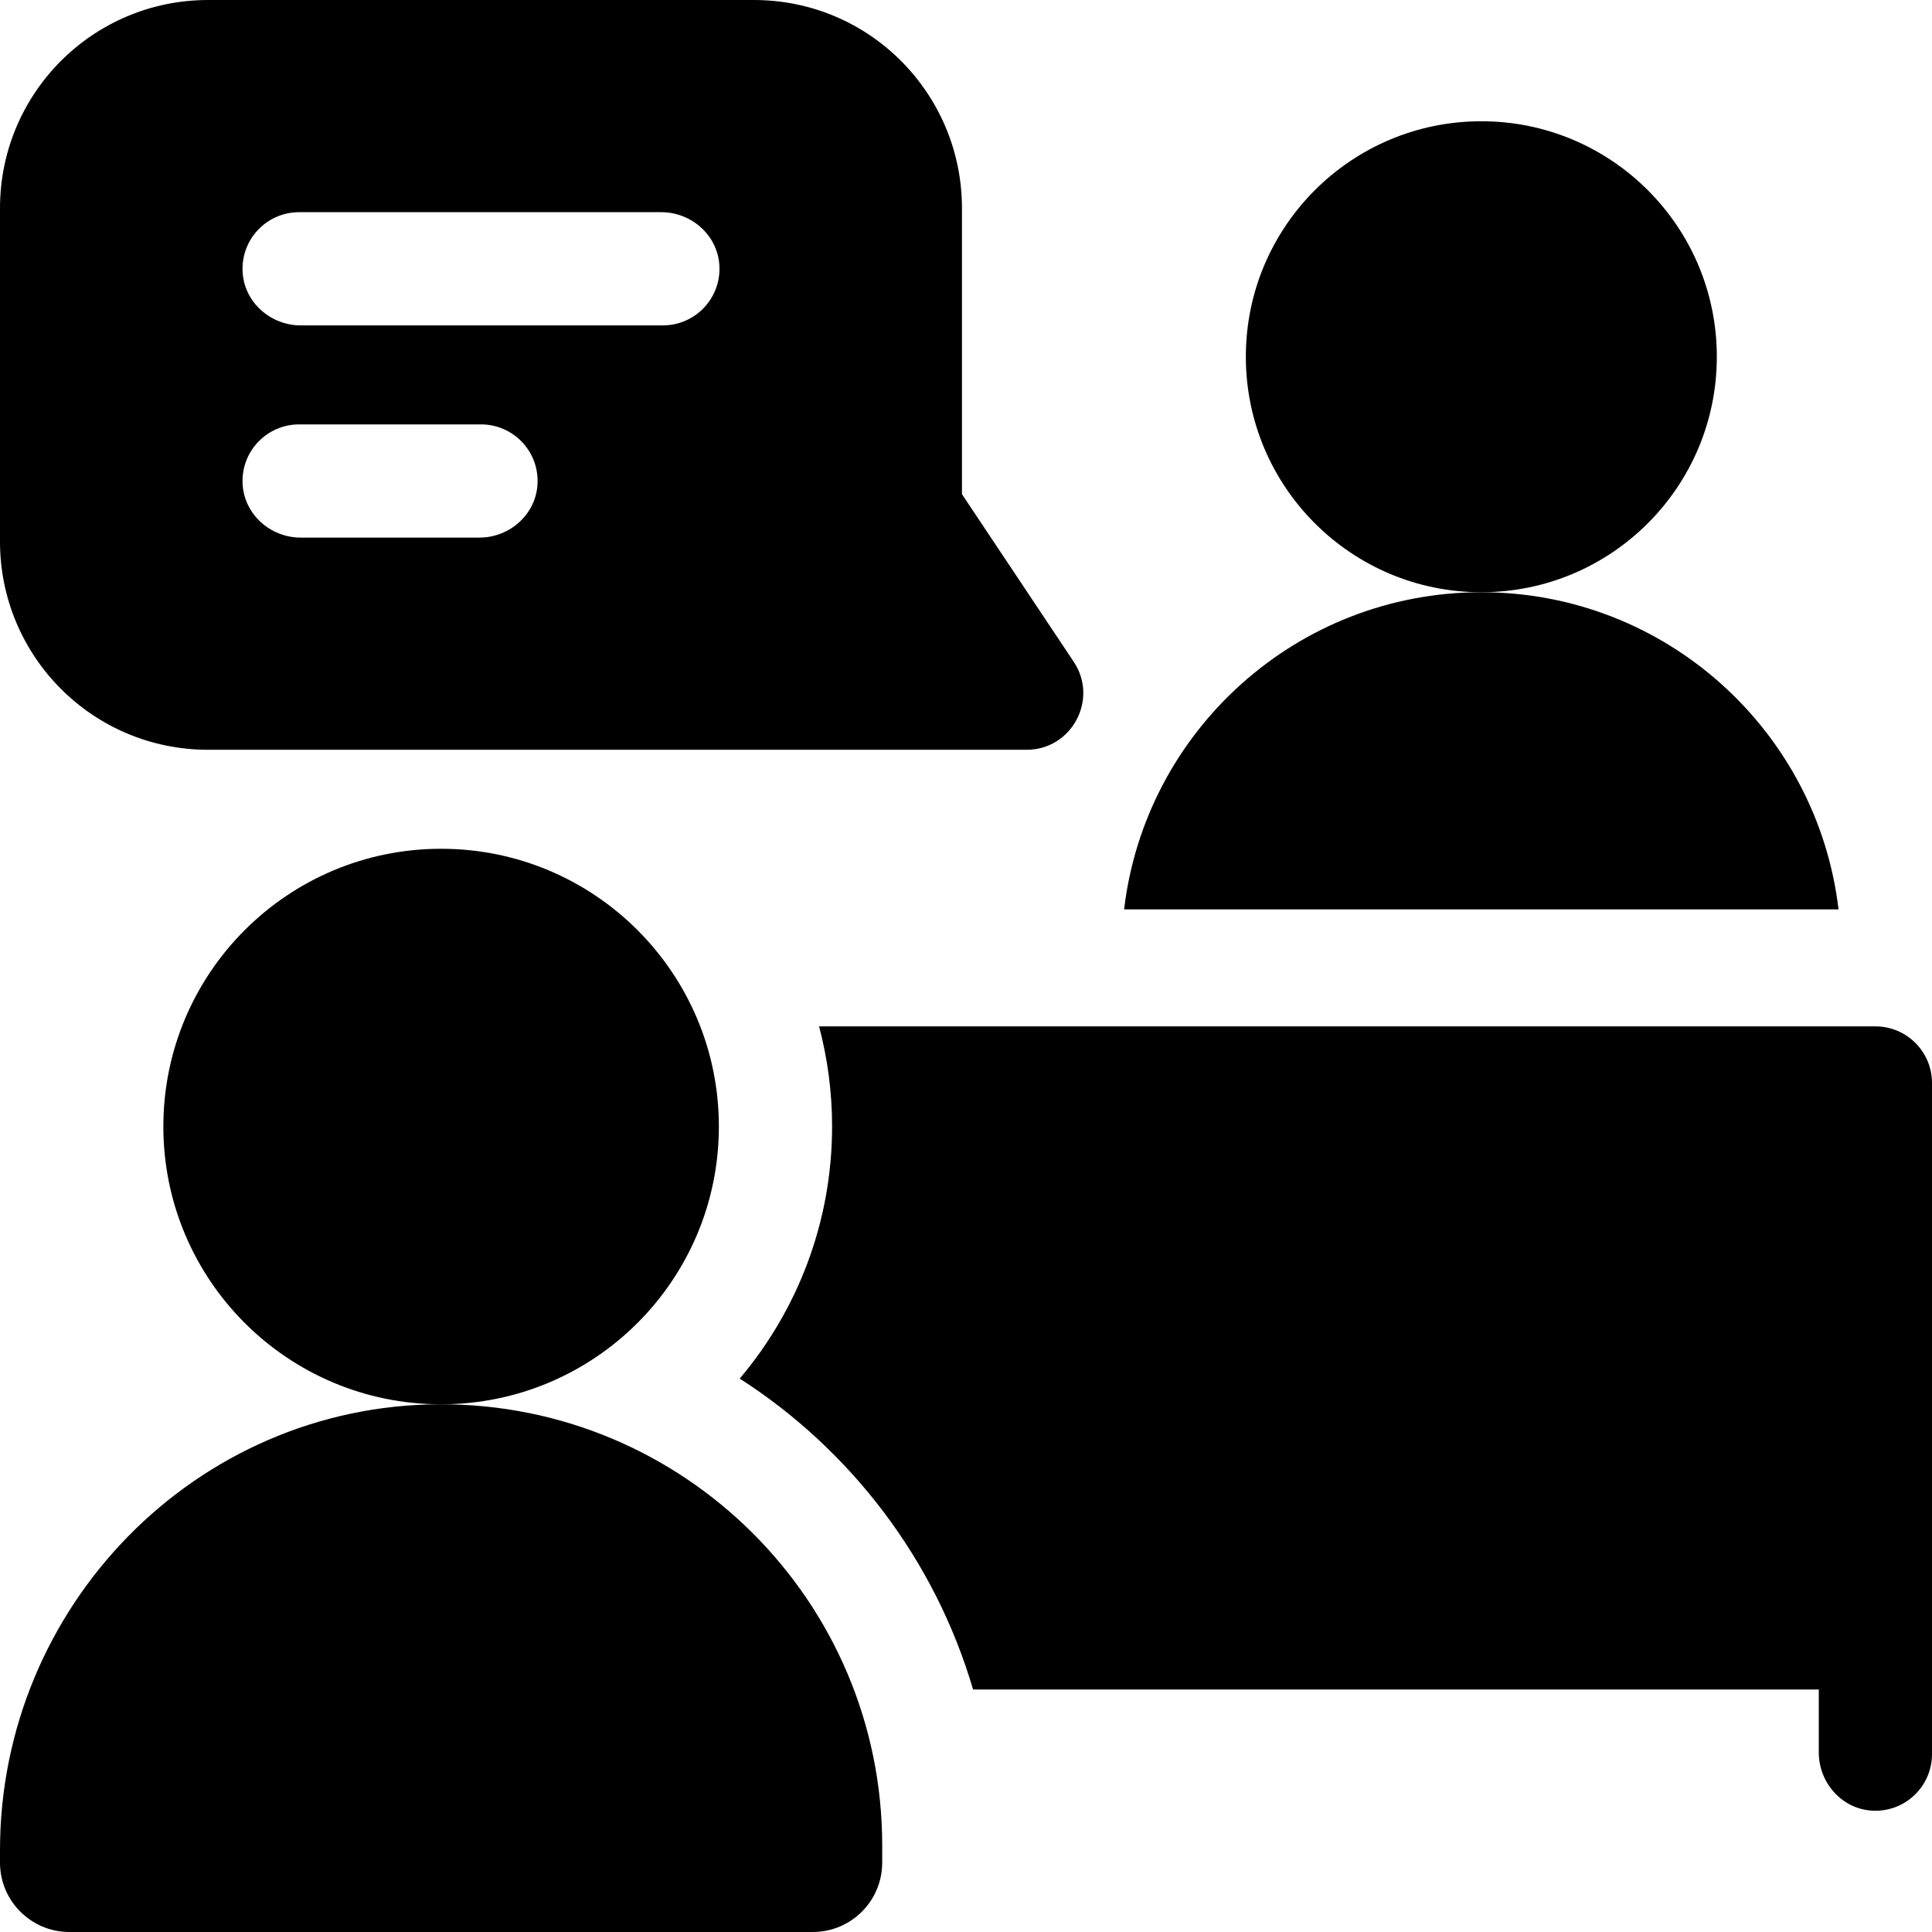
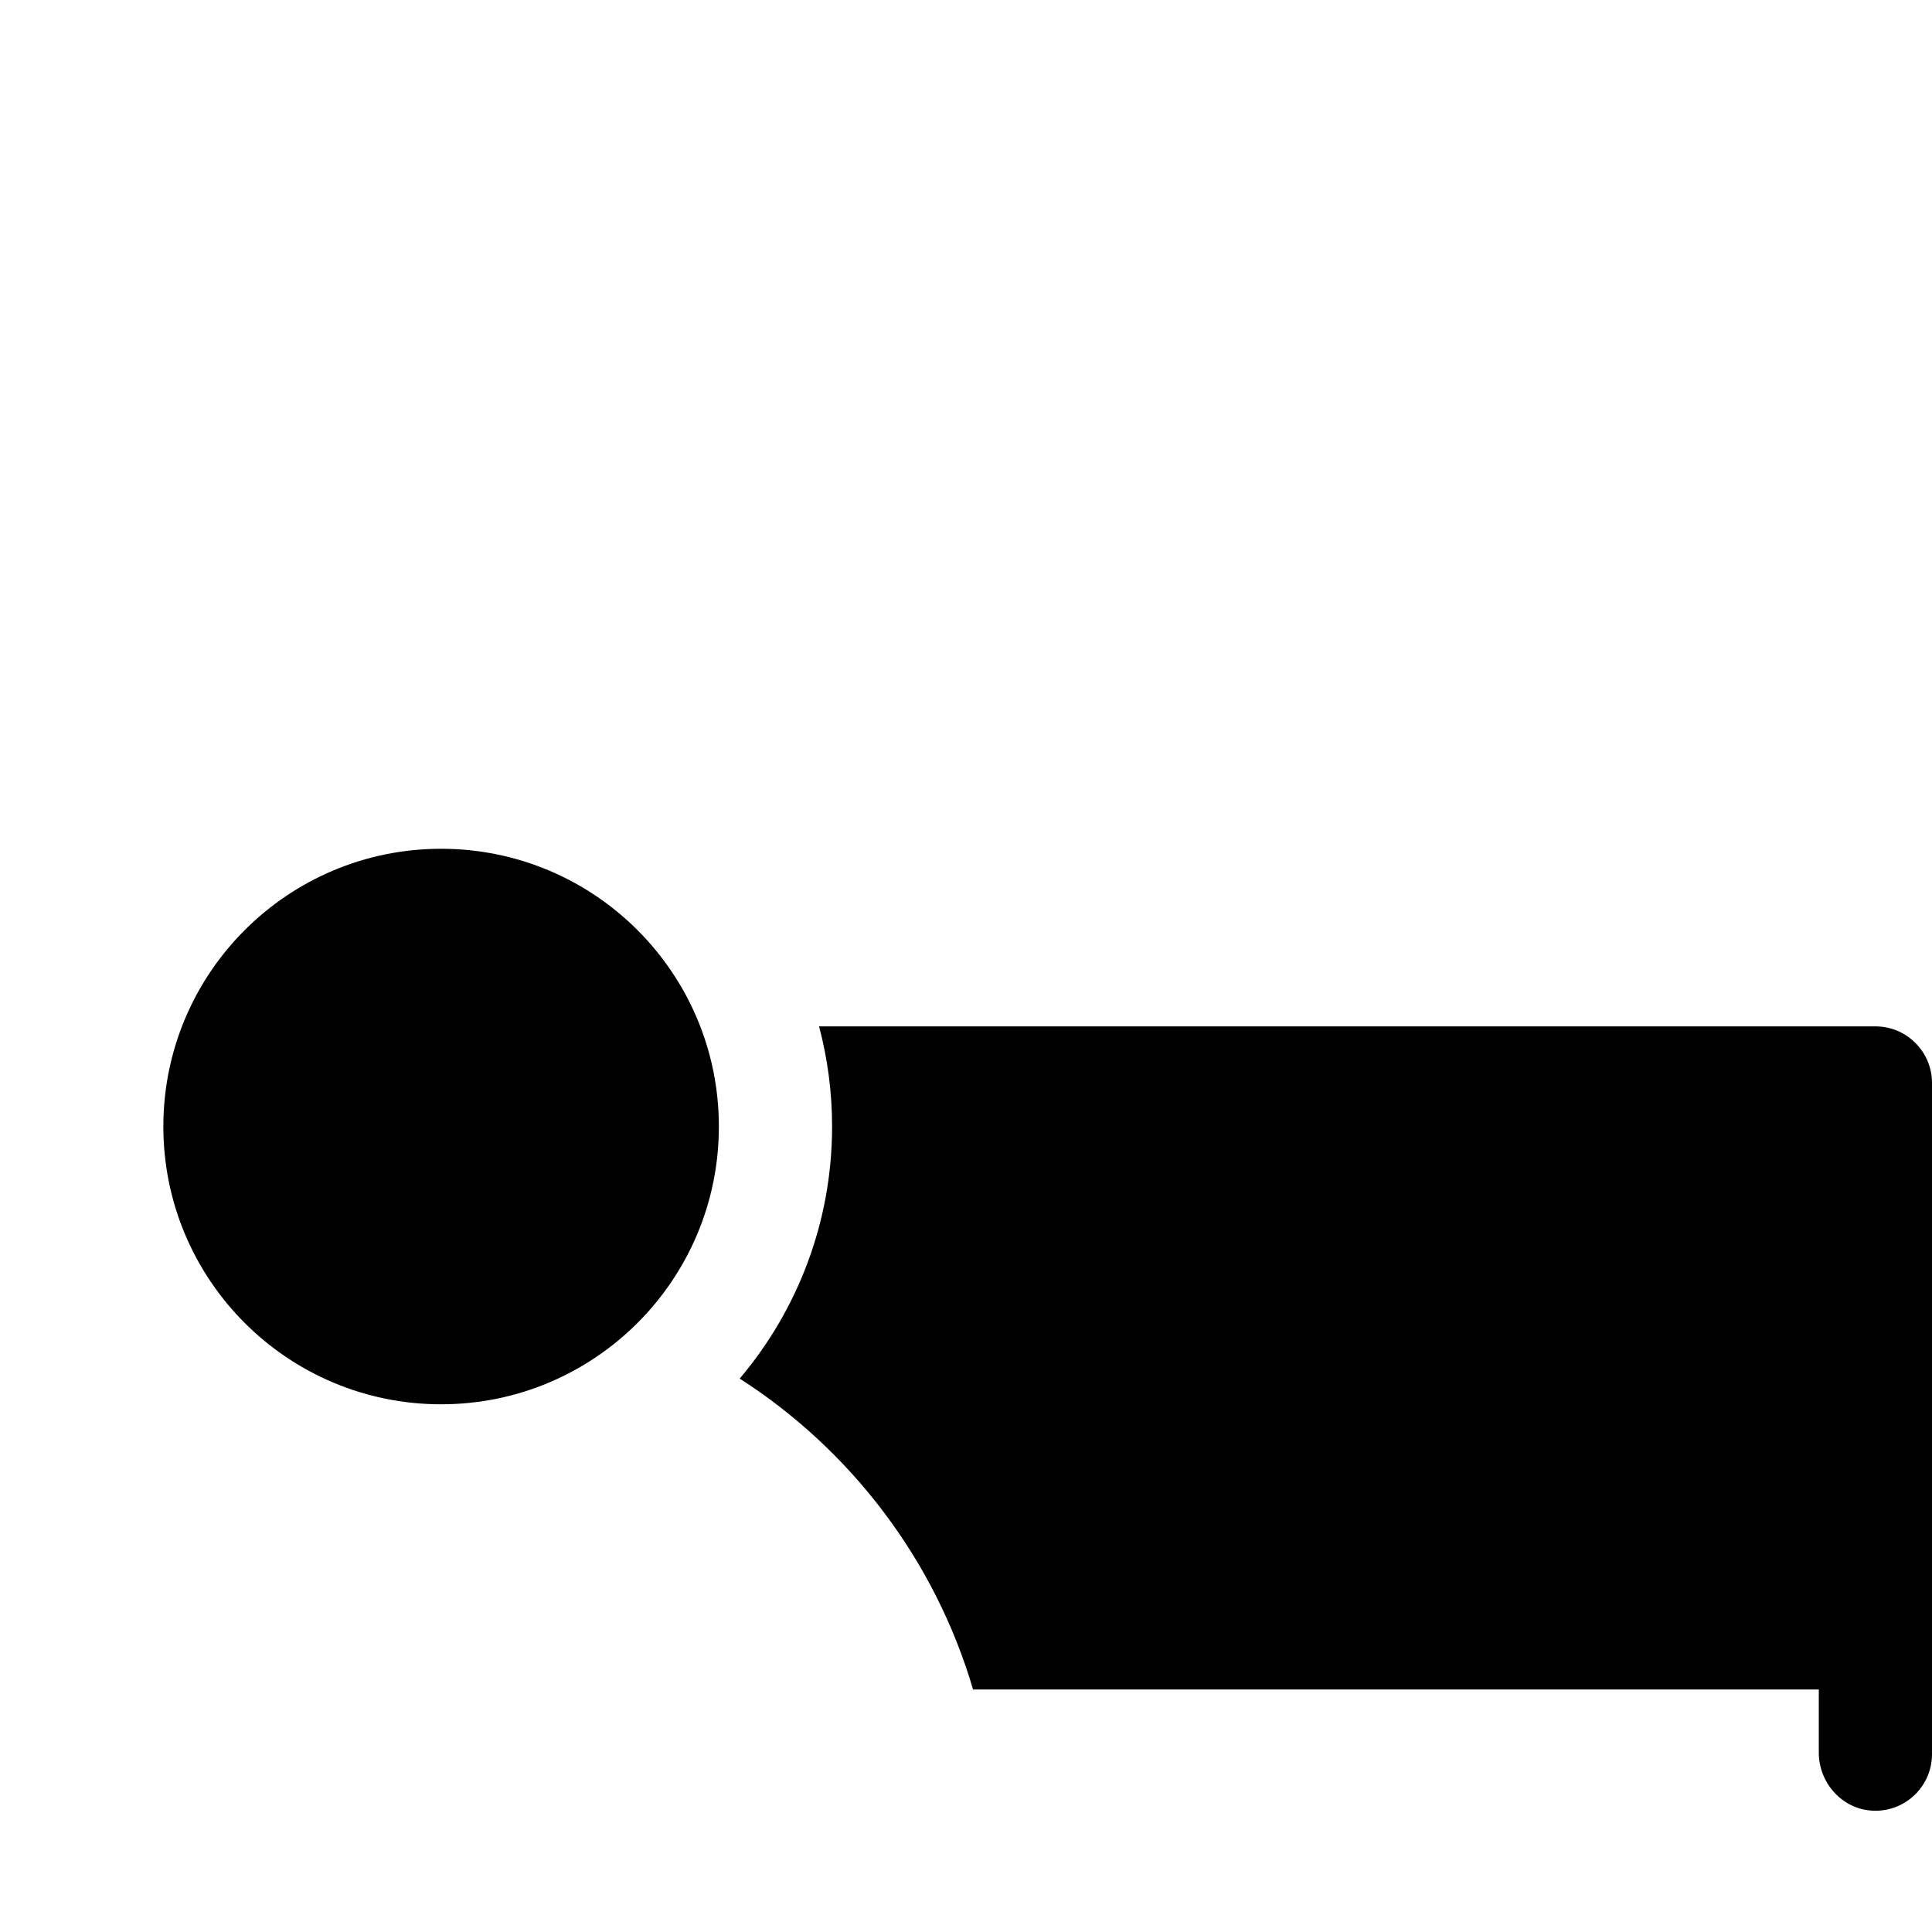
<svg xmlns="http://www.w3.org/2000/svg" height="512pt" viewBox="0 0 512 512" width="512pt">
-   <path d="m454.977 94.539c0 34.469-27.941 62.41-62.406 62.41-34.469 0-62.41-27.941-62.41-62.41 0-34.465 27.941-62.406 62.41-62.406 34.465 0 62.406 27.941 62.406 62.406zm0 0" />
-   <path d="m284.551 175.379-29.621-44.418v-75.789c0-30.242-24.391-55.172-55.16-55.172h-144.598c-30.613 0-55.172 24.781-55.172 55.172v88.359c0 30.32 24.469 55.168 55.172 55.168h216.898c11.949 0 19.121-13.359 12.48-23.32zm-157.504-32.91h-47.359c-8.078 0-15.027-6.215-15.402-14.285-.395-8.617 6.457-15.715 14.984-15.715h48.203c8.512 0 15.379 7.098 14.98 15.711-.371 8.074-7.324 14.289-15.406 14.289zm48.625-56.238h-95.977c-8.074 0-15.02-6.199-15.406-14.262-.414-8.617 6.445-15.738 14.98-15.738h95.977c8.082 0 15.035 6.215 15.406 14.289.398 8.613-6.469 15.711-14.98 15.711zm0 0" />
-   <path d="m116.484 372.152c-64.605.223-116.484 53.559-116.484 118.164v3.289c0 10.16 8.234 18.395 18.395 18.395h197.004c10.16 0 18.395-8.234 18.395-18.395v-4.559c0-64.699-52.559-117.121-117.309-116.895zm0 0" />
  <path d="m190.508 298.543c0 40.652-32.953 73.609-73.609 73.609-40.652 0-73.609-32.957-73.609-73.609 0-40.652 32.957-73.609 73.609-73.609 40.656 0 73.609 32.957 73.609 73.609zm0 0" />
-   <path d="m487.23 241h-189.332c5.582-47.328 45.832-84.051 94.672-84.051 48.828 0 89.078 36.723 94.66 84.051zm0 0" />
  <path d="m497 272c8.285 0 15 6.715 15 15v177.871c0 8.52-7.109 15.391-15.73 14.98-8.059-.383-14.27-7.332-14.27-15.41v-16.711h-224.129c-10.082-34.32-32.371-63.48-61.84-82.391 15.258-18.051 24.48-41.371 24.48-66.801 0-9.168-1.203-18.059-3.453-26.539zm0 0" />
</svg>